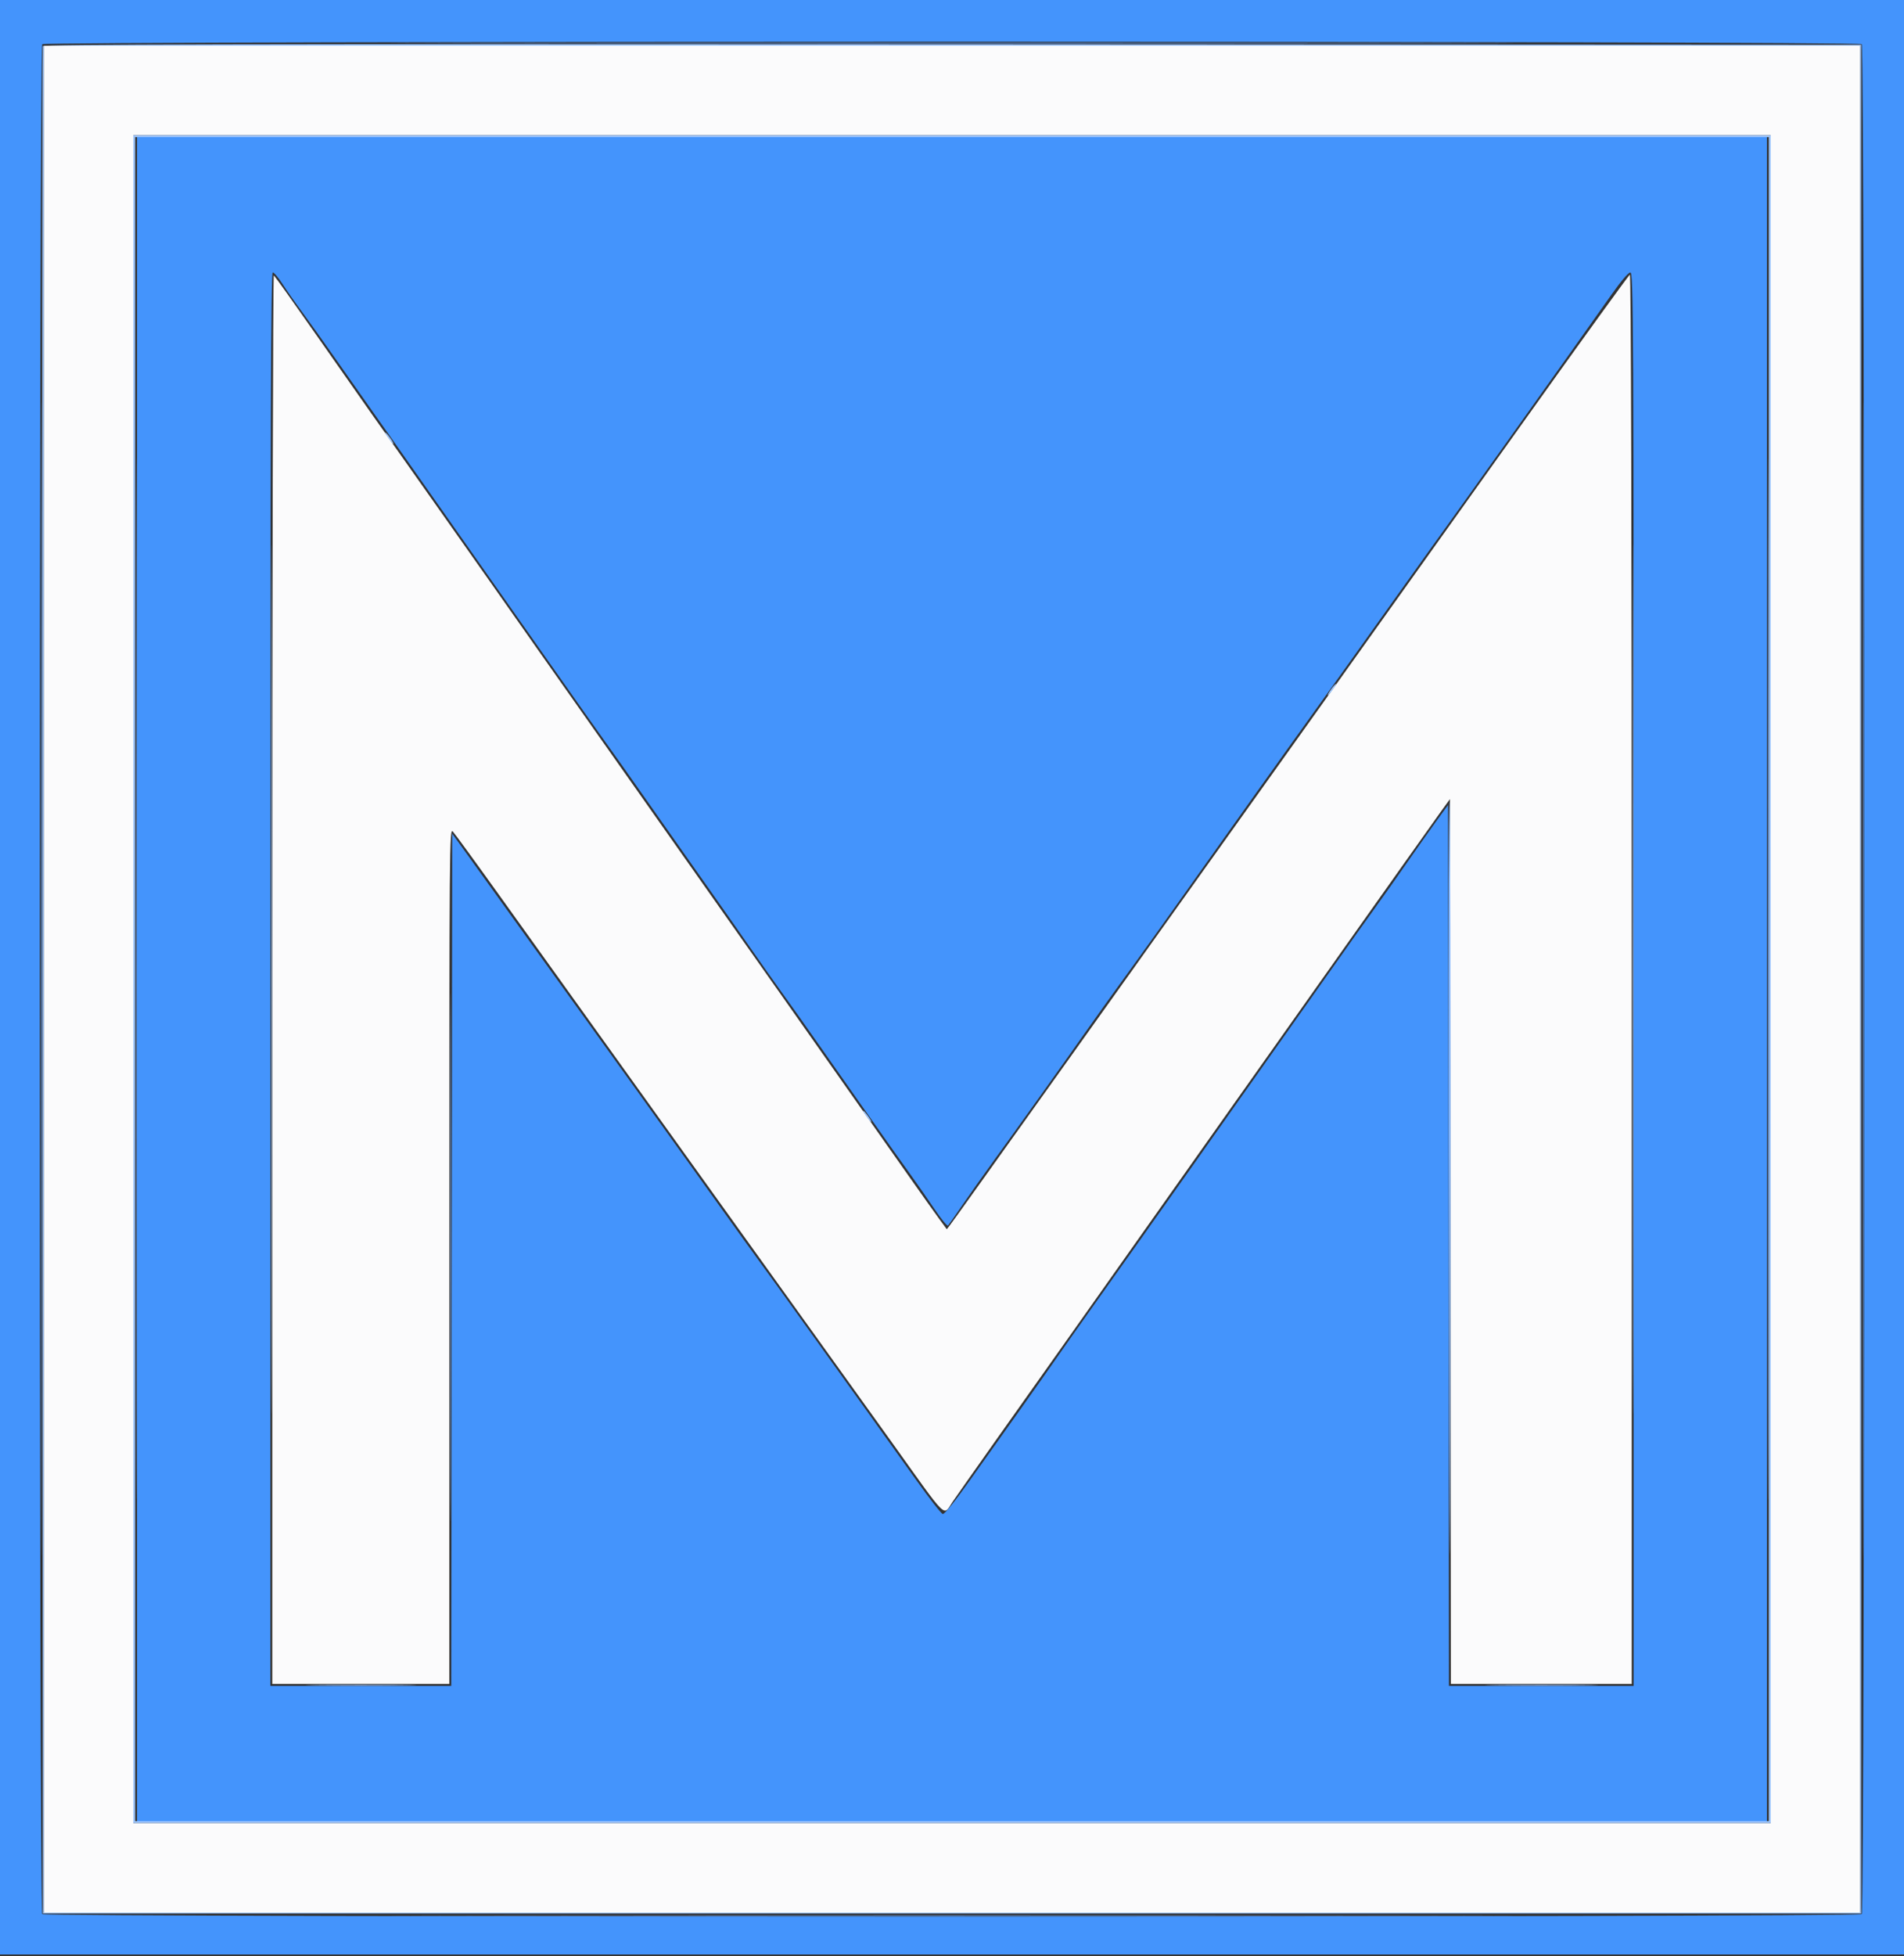
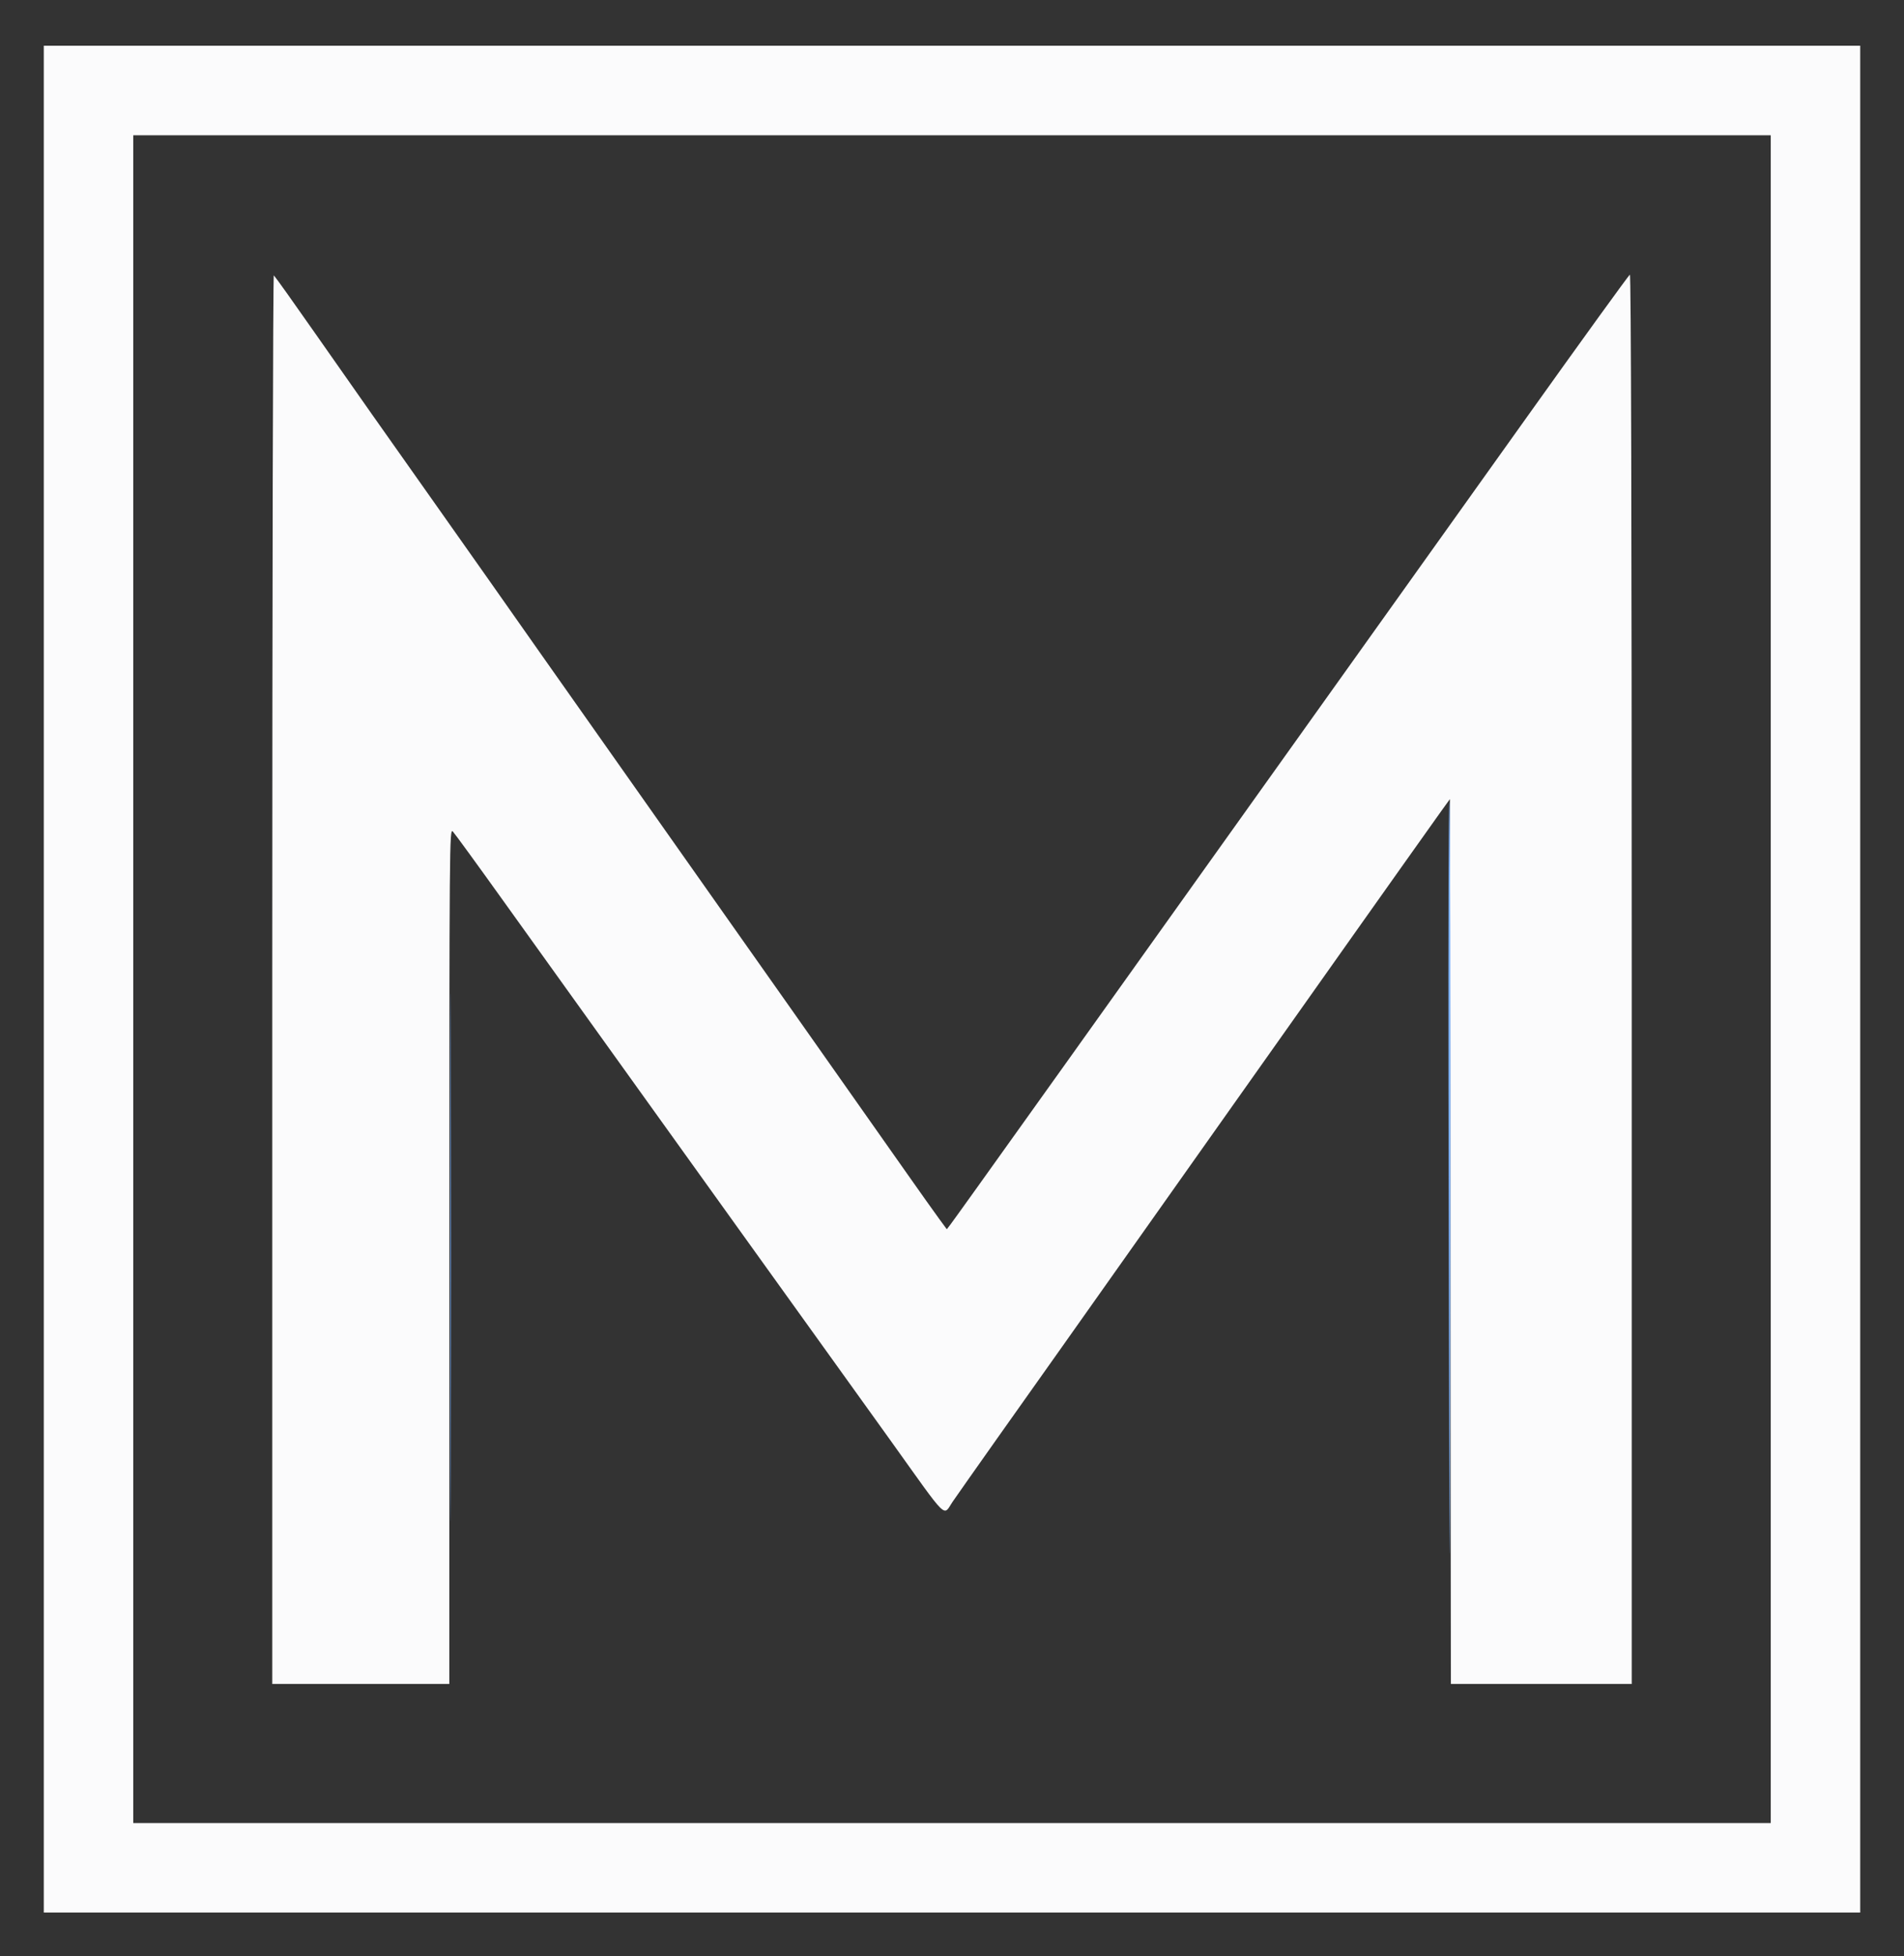
<svg xmlns="http://www.w3.org/2000/svg" id="svg" version="1.1" width="400" height="410.744" viewBox="0, 0, 400,410.744">
  <rect x="0" y="0" width="400" height="410.744" fill="#333333" stroke="none" />
  <g id="svgg">
    <path id="path0" d="M9.200 205.600 L 9.200 401.600 200.000 401.600 L 390.800 401.600 390.800 205.600 L 390.800 9.600 200.000 9.600 L 9.200 9.600 9.200 205.600 M372.000 205.600 L 372.000 382.800 200.000 382.800 L 28.000 382.800 28.000 205.600 L 28.000 28.400 200.000 28.400 L 372.000 28.400 372.000 205.600 M57.200 205.520 L 57.200 353.600 75.800 353.600 L 94.400 353.600 94.400 263.711 C 94.400 176.166,94.419 173.843,95.142 174.611 C 95.549 175.045,100.266 181.520,105.622 189.000 C 114.822 201.848,121.103 210.602,136.186 231.600 C 139.742 236.550,148.140 248.250,154.849 257.600 C 161.558 266.950,170.352 279.190,174.392 284.800 C 178.431 290.410,184.120 298.330,187.034 302.400 C 199.511 319.829,198.039 318.385,200.168 315.284 C 201.913 312.743,215.792 293.102,222.416 283.800 C 224.765 280.500,233.044 268.800,240.813 257.800 C 248.581 246.800,256.860 235.100,259.210 231.800 C 261.560 228.500,267.231 220.490,271.813 214.000 C 276.395 207.510,282.063 199.500,284.410 196.200 C 286.757 192.900,291.414 186.330,294.759 181.600 C 298.104 176.870,301.687 171.830,302.721 170.400 L 304.600 167.800 304.701 260.700 L 304.802 353.600 323.801 353.600 L 342.800 353.600 342.800 205.567 C 342.800 110.349,342.662 57.581,342.413 57.667 C 342.200 57.740,332.455 71.210,320.758 87.600 C 222.426 225.383,200.801 255.659,199.647 257.157 L 198.910 258.115 197.321 255.957 C 196.446 254.771,193.390 250.470,190.528 246.400 C 185.796 239.670,181.106 233.011,165.735 211.200 C 162.867 207.130,157.405 199.390,153.598 194.000 C 149.790 188.610,143.761 180.060,140.200 175.000 C 133.207 165.064,125.272 153.811,113.600 137.277 C 109.530 131.511,104.661 124.590,102.781 121.897 C 100.900 119.204,95.598 111.690,90.999 105.200 C 82.400 93.065,73.439 80.338,66.076 69.800 C 61.630 63.437,58.071 58.448,57.528 57.820 C 57.348 57.611,57.200 124.076,57.200 205.520 " stroke="none" fill="#fbfbfc" fill-rule="evenodd" />
-     <path id="path1" d="M0.000 205.200 L 0.000 410.400 200.000 410.400 L 400.000 410.400 400.000 205.200 L 400.000 0.000 200.000 0.000 L 0.000 0.000 0.000 205.200 M391.120 9.280 C 391.820 9.980,391.820 401.220,391.120 401.920 C 390.420 402.620,9.580 402.620,8.880 401.920 C 8.180 401.220,8.180 9.980,8.880 9.280 C 9.580 8.580,390.420 8.580,391.120 9.280 M28.800 205.600 L 28.800 382.400 200.000 382.400 L 371.200 382.400 371.200 205.600 L 371.200 28.800 200.000 28.800 L 28.800 28.800 28.800 205.600 M59.400 59.697 C 60.280 61.067,62.073 63.631,63.384 65.394 C 64.695 67.157,67.935 71.696,70.584 75.479 C 73.233 79.263,78.910 87.324,83.200 93.392 C 87.490 99.460,93.250 107.642,96.000 111.574 C 98.750 115.506,103.844 122.746,107.320 127.662 C 110.796 132.578,115.975 139.930,118.828 144.000 C 121.682 148.070,125.631 153.650,127.605 156.400 C 129.578 159.150,132.859 163.785,134.896 166.700 C 136.933 169.614,141.930 176.707,146.000 182.461 C 150.070 188.215,155.159 195.461,157.308 198.562 C 159.458 201.663,162.647 206.180,164.396 208.600 C 166.144 211.020,169.526 215.790,171.912 219.200 C 178.708 228.916,188.635 242.978,191.366 246.758 C 192.733 248.651,194.983 251.884,196.364 253.942 C 197.746 256.000,199.010 257.530,199.173 257.342 C 199.336 257.154,200.703 255.200,202.212 253.000 C 203.721 250.800,206.780 246.480,209.010 243.400 C 214.511 235.801,222.437 224.698,227.712 217.200 C 230.112 213.790,233.583 208.930,235.427 206.400 C 237.272 203.870,241.154 198.470,244.055 194.400 C 252.331 182.788,260.123 171.832,263.826 166.600 C 265.694 163.960,269.165 159.100,271.538 155.800 C 277.204 147.923,285.254 136.659,292.204 126.882 C 295.286 122.547,298.655 117.830,299.690 116.400 C 305.414 108.496,331.641 71.687,338.509 61.919 C 340.524 59.053,342.071 57.231,342.500 57.219 C 343.165 57.201,343.200 64.526,343.200 205.600 L 343.200 354.000 323.801 354.000 L 304.402 354.000 304.301 261.527 L 304.200 169.053 301.693 172.504 C 300.314 174.402,297.524 178.354,295.493 181.286 C 293.462 184.218,290.497 188.413,288.905 190.608 C 287.313 192.804,283.729 197.840,280.941 201.800 C 278.153 205.760,273.156 212.827,269.836 217.504 C 266.516 222.182,261.460 229.332,258.600 233.393 C 255.740 237.454,252.230 242.426,250.800 244.441 C 249.370 246.457,244.618 253.167,240.240 259.353 C 235.862 265.539,230.926 272.490,229.270 274.800 C 227.613 277.110,224.389 281.682,222.104 284.960 C 219.819 288.238,216.011 293.638,213.642 296.960 C 211.272 300.282,206.930 306.382,203.992 310.515 C 200.639 315.233,198.432 317.987,198.062 317.915 C 197.738 317.852,195.207 314.610,192.437 310.710 C 189.666 306.811,184.323 299.341,180.562 294.110 C 176.802 288.880,171.344 281.270,168.435 277.200 C 165.525 273.130,161.632 267.730,159.783 265.200 C 157.934 262.670,154.564 257.990,152.293 254.800 C 150.023 251.610,145.638 245.490,142.549 241.200 C 139.460 236.910,134.554 230.070,131.647 226.000 C 128.740 221.930,124.663 216.260,122.588 213.400 C 120.513 210.540,114.943 202.800,110.211 196.200 C 105.479 189.600,100.121 182.140,98.304 179.622 L 95.000 175.044 94.899 264.522 L 94.798 354.000 75.799 354.000 L 56.800 354.000 56.800 205.600 C 56.800 87.145,56.901 57.201,57.300 57.203 C 57.575 57.205,58.520 58.328,59.400 59.697 " stroke="none" fill="#4494fc" fill-rule="evenodd" />
    <path id="path2" d="M304.300 227.700 C 304.355 260.315,304.446 302.030,304.502 320.400 C 304.559 338.770,304.649 312.085,304.702 261.100 C 304.756 210.115,304.665 168.400,304.500 168.400 C 304.335 168.400,304.245 195.085,304.300 227.700 M94.597 264.000 C 94.597 313.390,94.643 333.595,94.700 308.900 C 94.757 284.205,94.757 243.795,94.700 219.100 C 94.643 194.405,94.597 214.610,94.597 264.000 " stroke="none" fill="#7ab0fc" fill-rule="evenodd" />
-     <path id="path3" d="M8.985 9.700 C 8.881 9.975,8.841 98.310,8.898 206.000 L 9.000 401.800 200.000 401.800 L 391.000 401.800 391.000 205.600 L 391.000 9.400 200.088 9.300 C 47.567 9.219,9.137 9.300,8.985 9.700 M390.800 205.600 L 390.800 401.600 200.000 401.600 L 9.200 401.600 9.200 205.600 L 9.200 9.600 200.000 9.600 L 390.800 9.600 390.800 205.600 M28.000 205.600 L 28.000 382.800 200.000 382.800 L 372.000 382.800 372.000 205.600 L 372.000 28.400 200.000 28.400 L 28.000 28.400 28.000 205.600 M371.600 205.600 L 371.600 382.400 200.000 382.400 L 28.400 382.400 28.400 205.600 L 28.400 28.800 200.000 28.800 L 371.600 28.800 371.600 205.600 M56.998 205.600 C 56.998 286.890,57.044 320.145,57.100 279.500 C 57.156 238.855,57.156 172.345,57.100 131.700 C 57.044 91.055,56.998 124.310,56.998 205.600 M342.998 205.600 C 342.998 286.890,343.044 320.145,343.100 279.500 C 343.156 238.855,343.156 172.345,343.100 131.700 C 343.044 91.055,342.998 124.310,342.998 205.600 M81.600 92.000 C 82.070 92.660,82.544 93.200,82.654 93.200 C 82.764 93.200,82.470 92.660,82.000 92.000 C 81.530 91.340,81.056 90.800,80.946 90.800 C 80.836 90.800,81.130 91.340,81.600 92.000 M279.600 144.800 C 279.130 145.460,278.836 146.000,278.946 146.000 C 279.056 146.000,279.530 145.460,280.000 144.800 C 280.470 144.140,280.764 143.600,280.654 143.600 C 280.544 143.600,280.070 144.140,279.600 144.800 M182.000 234.400 C 182.470 235.060,182.944 235.600,183.054 235.600 C 183.164 235.600,182.870 235.060,182.400 234.400 C 181.930 233.740,181.456 233.200,181.346 233.200 C 181.236 233.200,181.530 233.740,182.000 234.400 M66.528 353.900 C 71.768 353.963,80.228 353.963,85.328 353.900 C 90.427 353.836,86.140 353.785,75.800 353.785 C 65.460 353.785,61.287 353.837,66.528 353.900 M314.328 353.900 C 319.678 353.963,328.318 353.963,333.528 353.900 C 338.737 353.836,334.360 353.785,323.800 353.785 C 313.240 353.785,308.977 353.837,314.328 353.900 " stroke="none" fill="#9cc4fc" fill-rule="evenodd" />
-     <path id="path4" d="M104.500 9.100 C 157.025 9.156,242.975 9.156,295.500 9.100 C 348.025 9.044,305.050 8.998,200.000 8.998 C 94.950 8.998,51.975 9.044,104.500 9.100 M8.598 205.600 C 8.598 313.510,8.644 357.655,8.700 303.700 C 8.756 249.745,8.756 161.455,8.700 107.500 C 8.644 53.545,8.598 97.690,8.598 205.600 M391.398 205.600 C 391.398 313.510,391.444 357.655,391.500 303.700 C 391.556 249.745,391.556 161.455,391.500 107.500 C 391.444 53.545,391.398 97.690,391.398 205.600 M28.598 205.600 C 28.598 302.950,28.644 342.775,28.700 294.100 C 28.756 245.425,28.756 165.775,28.700 117.100 C 28.644 68.425,28.598 108.250,28.598 205.600 M371.398 205.600 C 371.398 302.950,371.444 342.775,371.500 294.100 C 371.556 245.425,371.556 165.775,371.500 117.100 C 371.444 68.425,371.398 108.250,371.398 205.600 M104.500 402.300 C 157.025 402.356,242.975 402.356,295.500 402.300 C 348.025 402.244,305.050 402.198,200.000 402.198 C 94.950 402.198,51.975 402.244,104.500 402.300 " stroke="none" fill="#62a1fc" fill-rule="evenodd" />
  </g>
</svg>